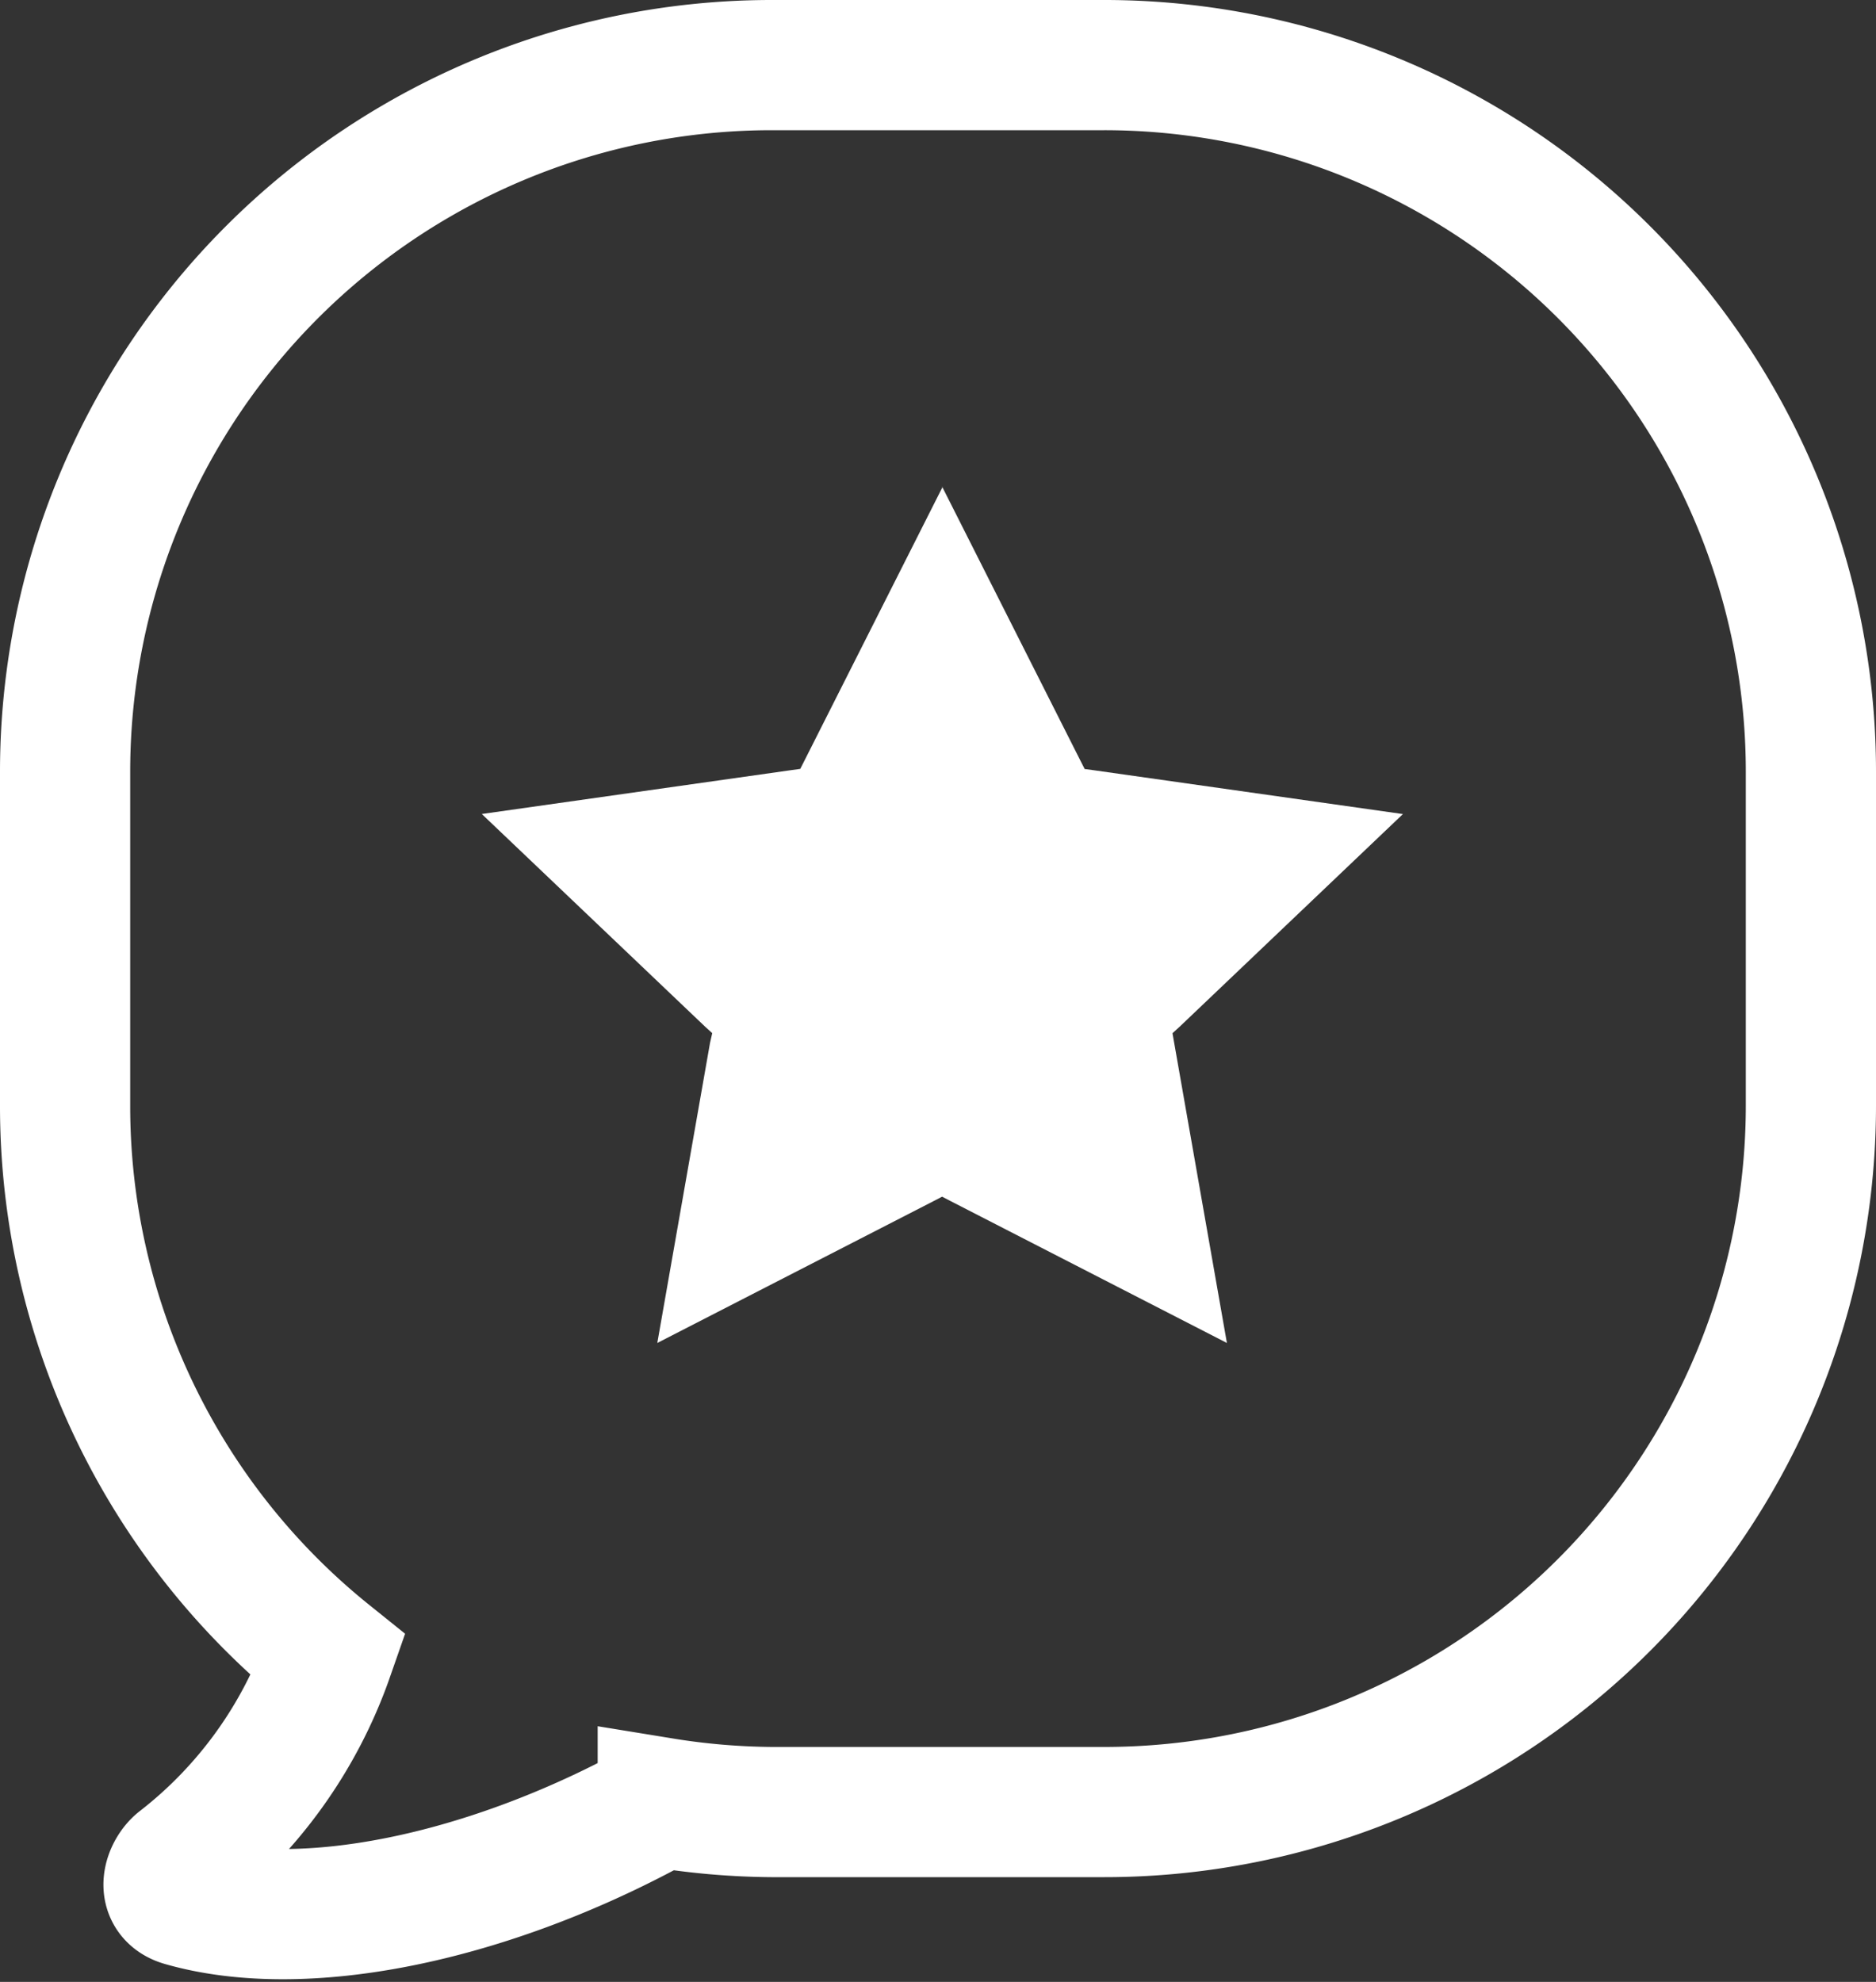
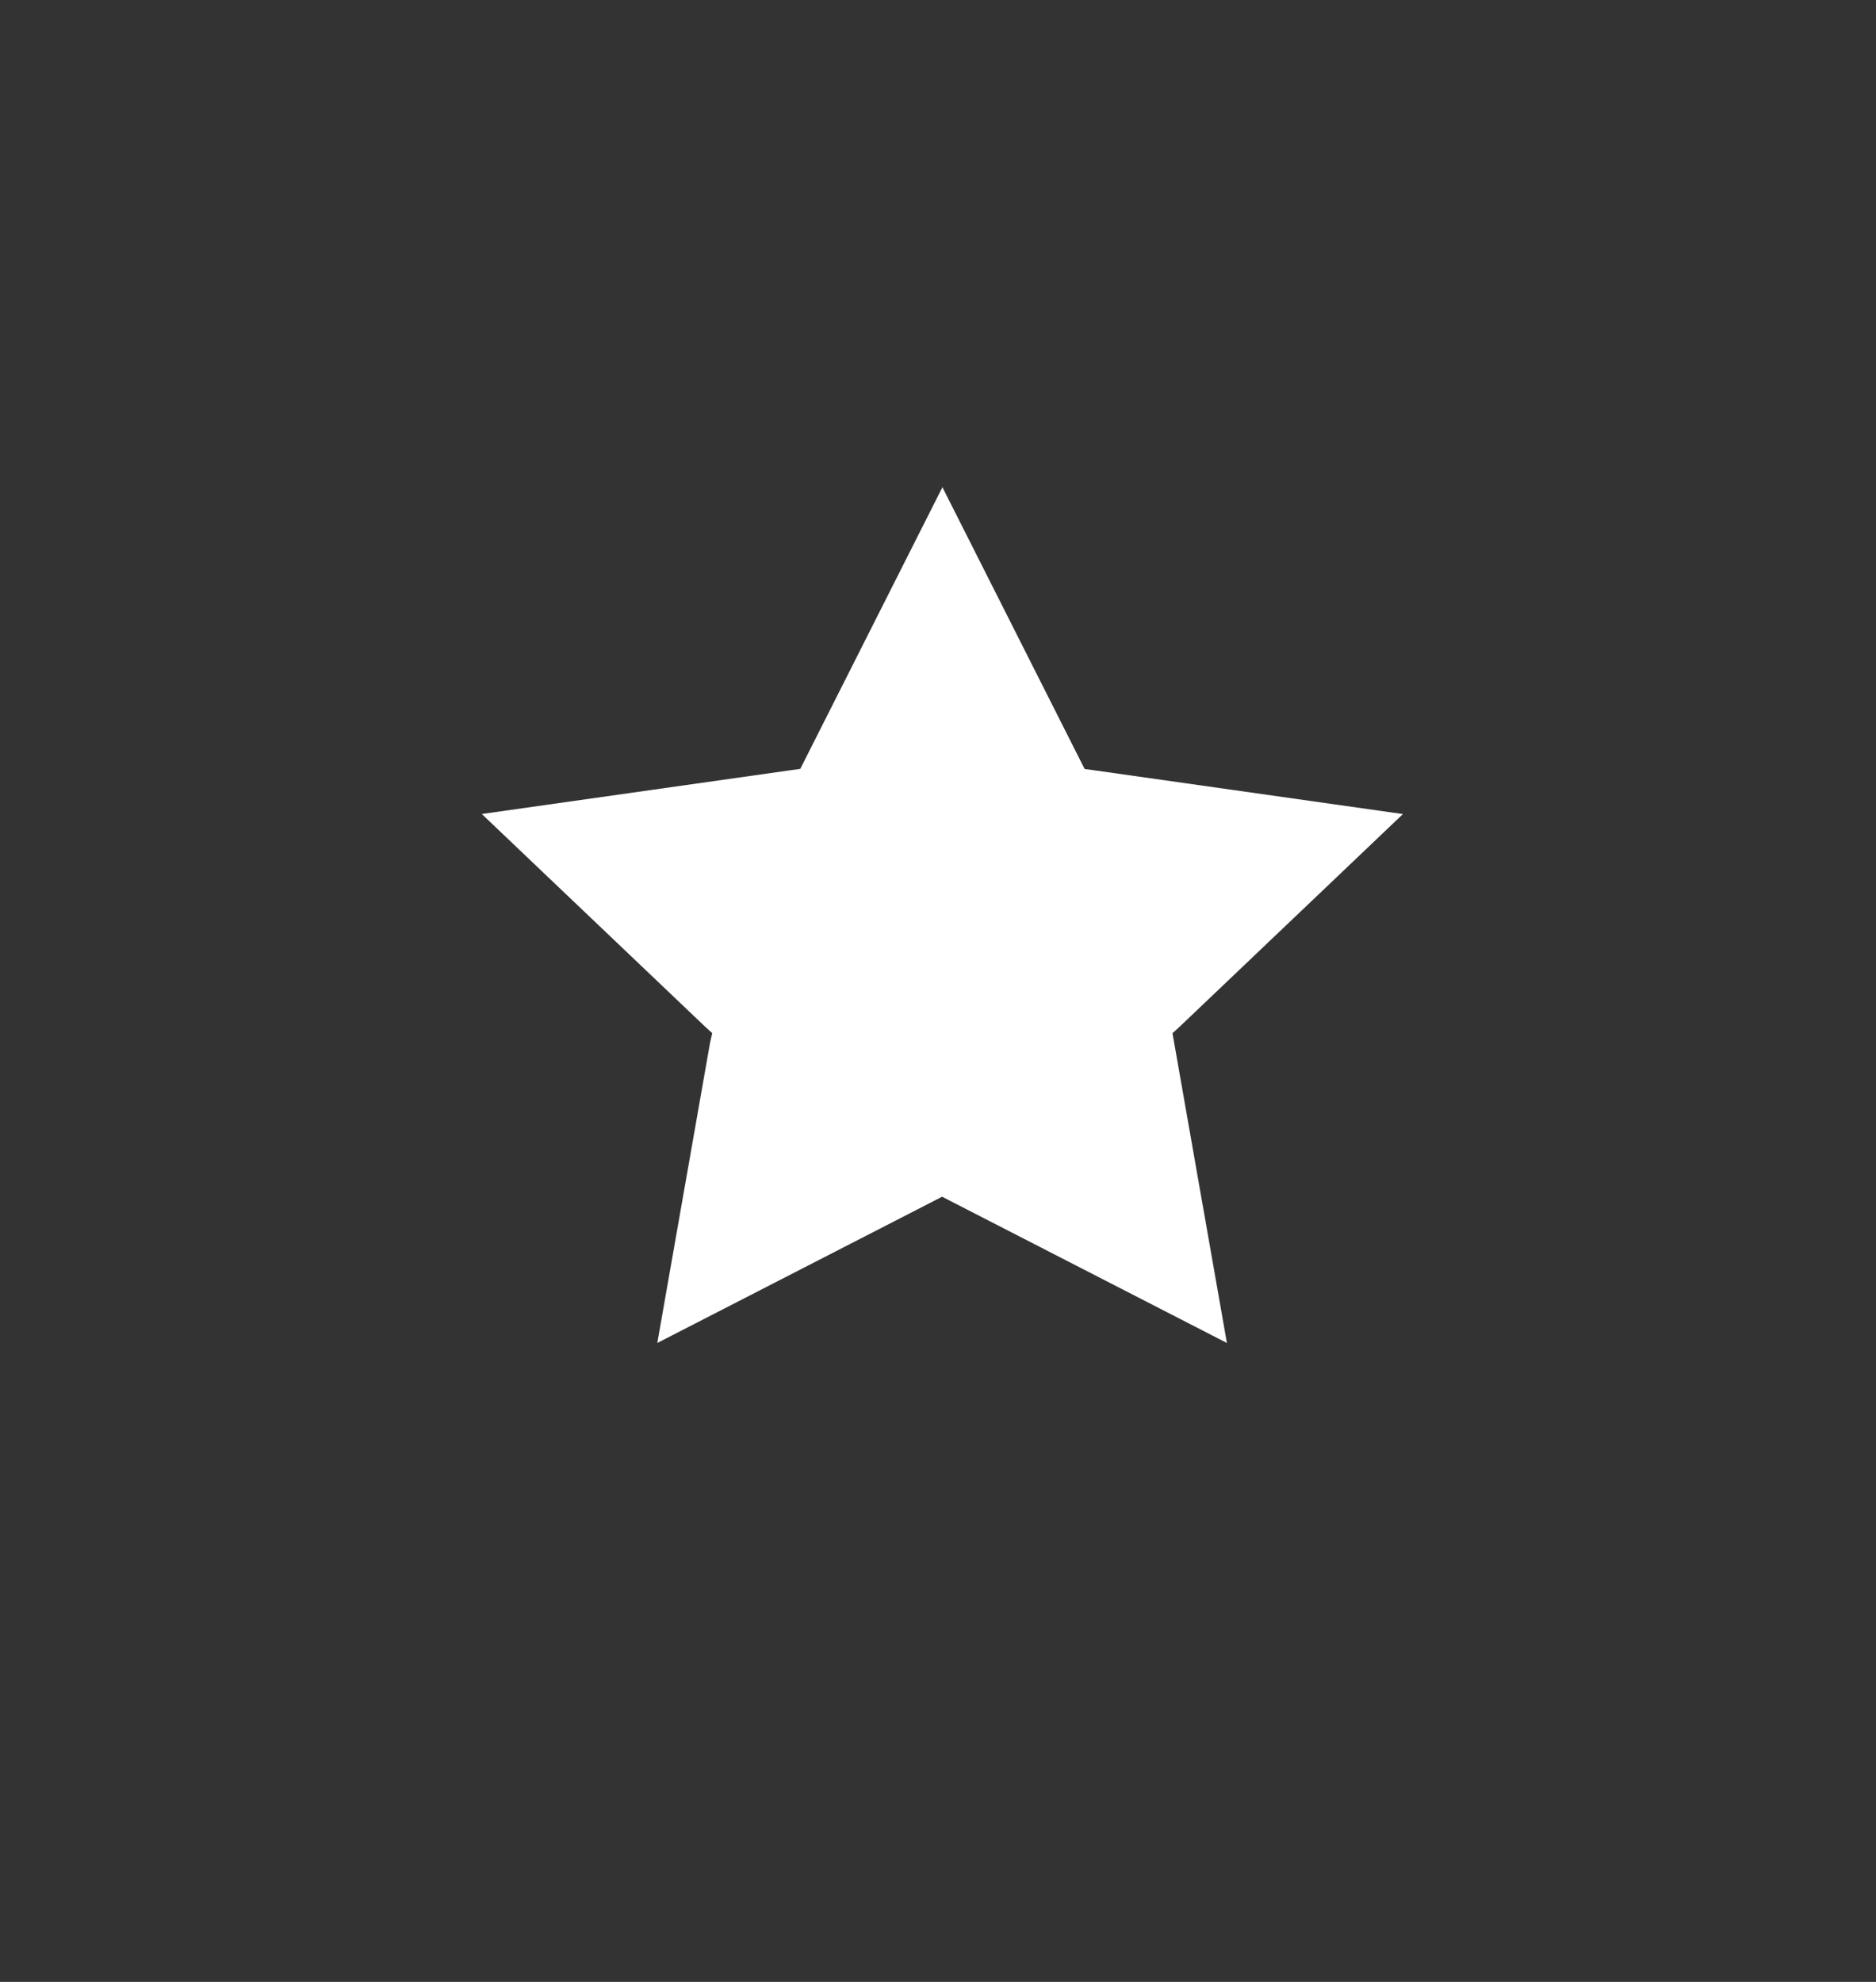
<svg xmlns="http://www.w3.org/2000/svg" width="28.818" height="30.442" viewBox="0 0 28.818 30.442">
  <rect x="0" y="0" width="28.818" height="30.442" fill="#333333" stroke="none" />
  <g id="newe" transform="translate(0.562 0.844)">
-     <path id="パス_3132" data-name="パス 3132" d="M16.4.156H11.293A10.855 10.855.0 0 0 .438 11.011v5.128a10.83 10.83.0 0 0 4.046 8.448A6.9 6.9.0 0 1 2.2 27.763c-.165.128-.31.5.052.6 1.863.531 4.618-.06 7.091-1.375.174-.08.276-.141.276-.141a10.922 10.922.0 0 0 1.677.142H16.4A10.855 10.855.0 0 0 27.256 16.139V11.011A10.855 10.855.0 0 0 16.4.156z" transform="translate(0 0)" fill="none" stroke="#fff" stroke-width="2" />
    <path id="シェイプ_573" data-name="シェイプ 573" d="M17.533 10.3l2.12 4.2.068.134.149.02 4.74.672-3.43 3.266-.11.1.026.148.81 4.61-4.24-2.177-.135-.07-.135.07-4.24 2.177.81-4.61L14 18.691l-.11-.1-3.43-3.266 4.74-.672.152-.021.068-.134 2.12-4.2" transform="translate(-3.621 -3.666)" fill="#fff" fill-rule="evenodd" />
  </g>
</svg>